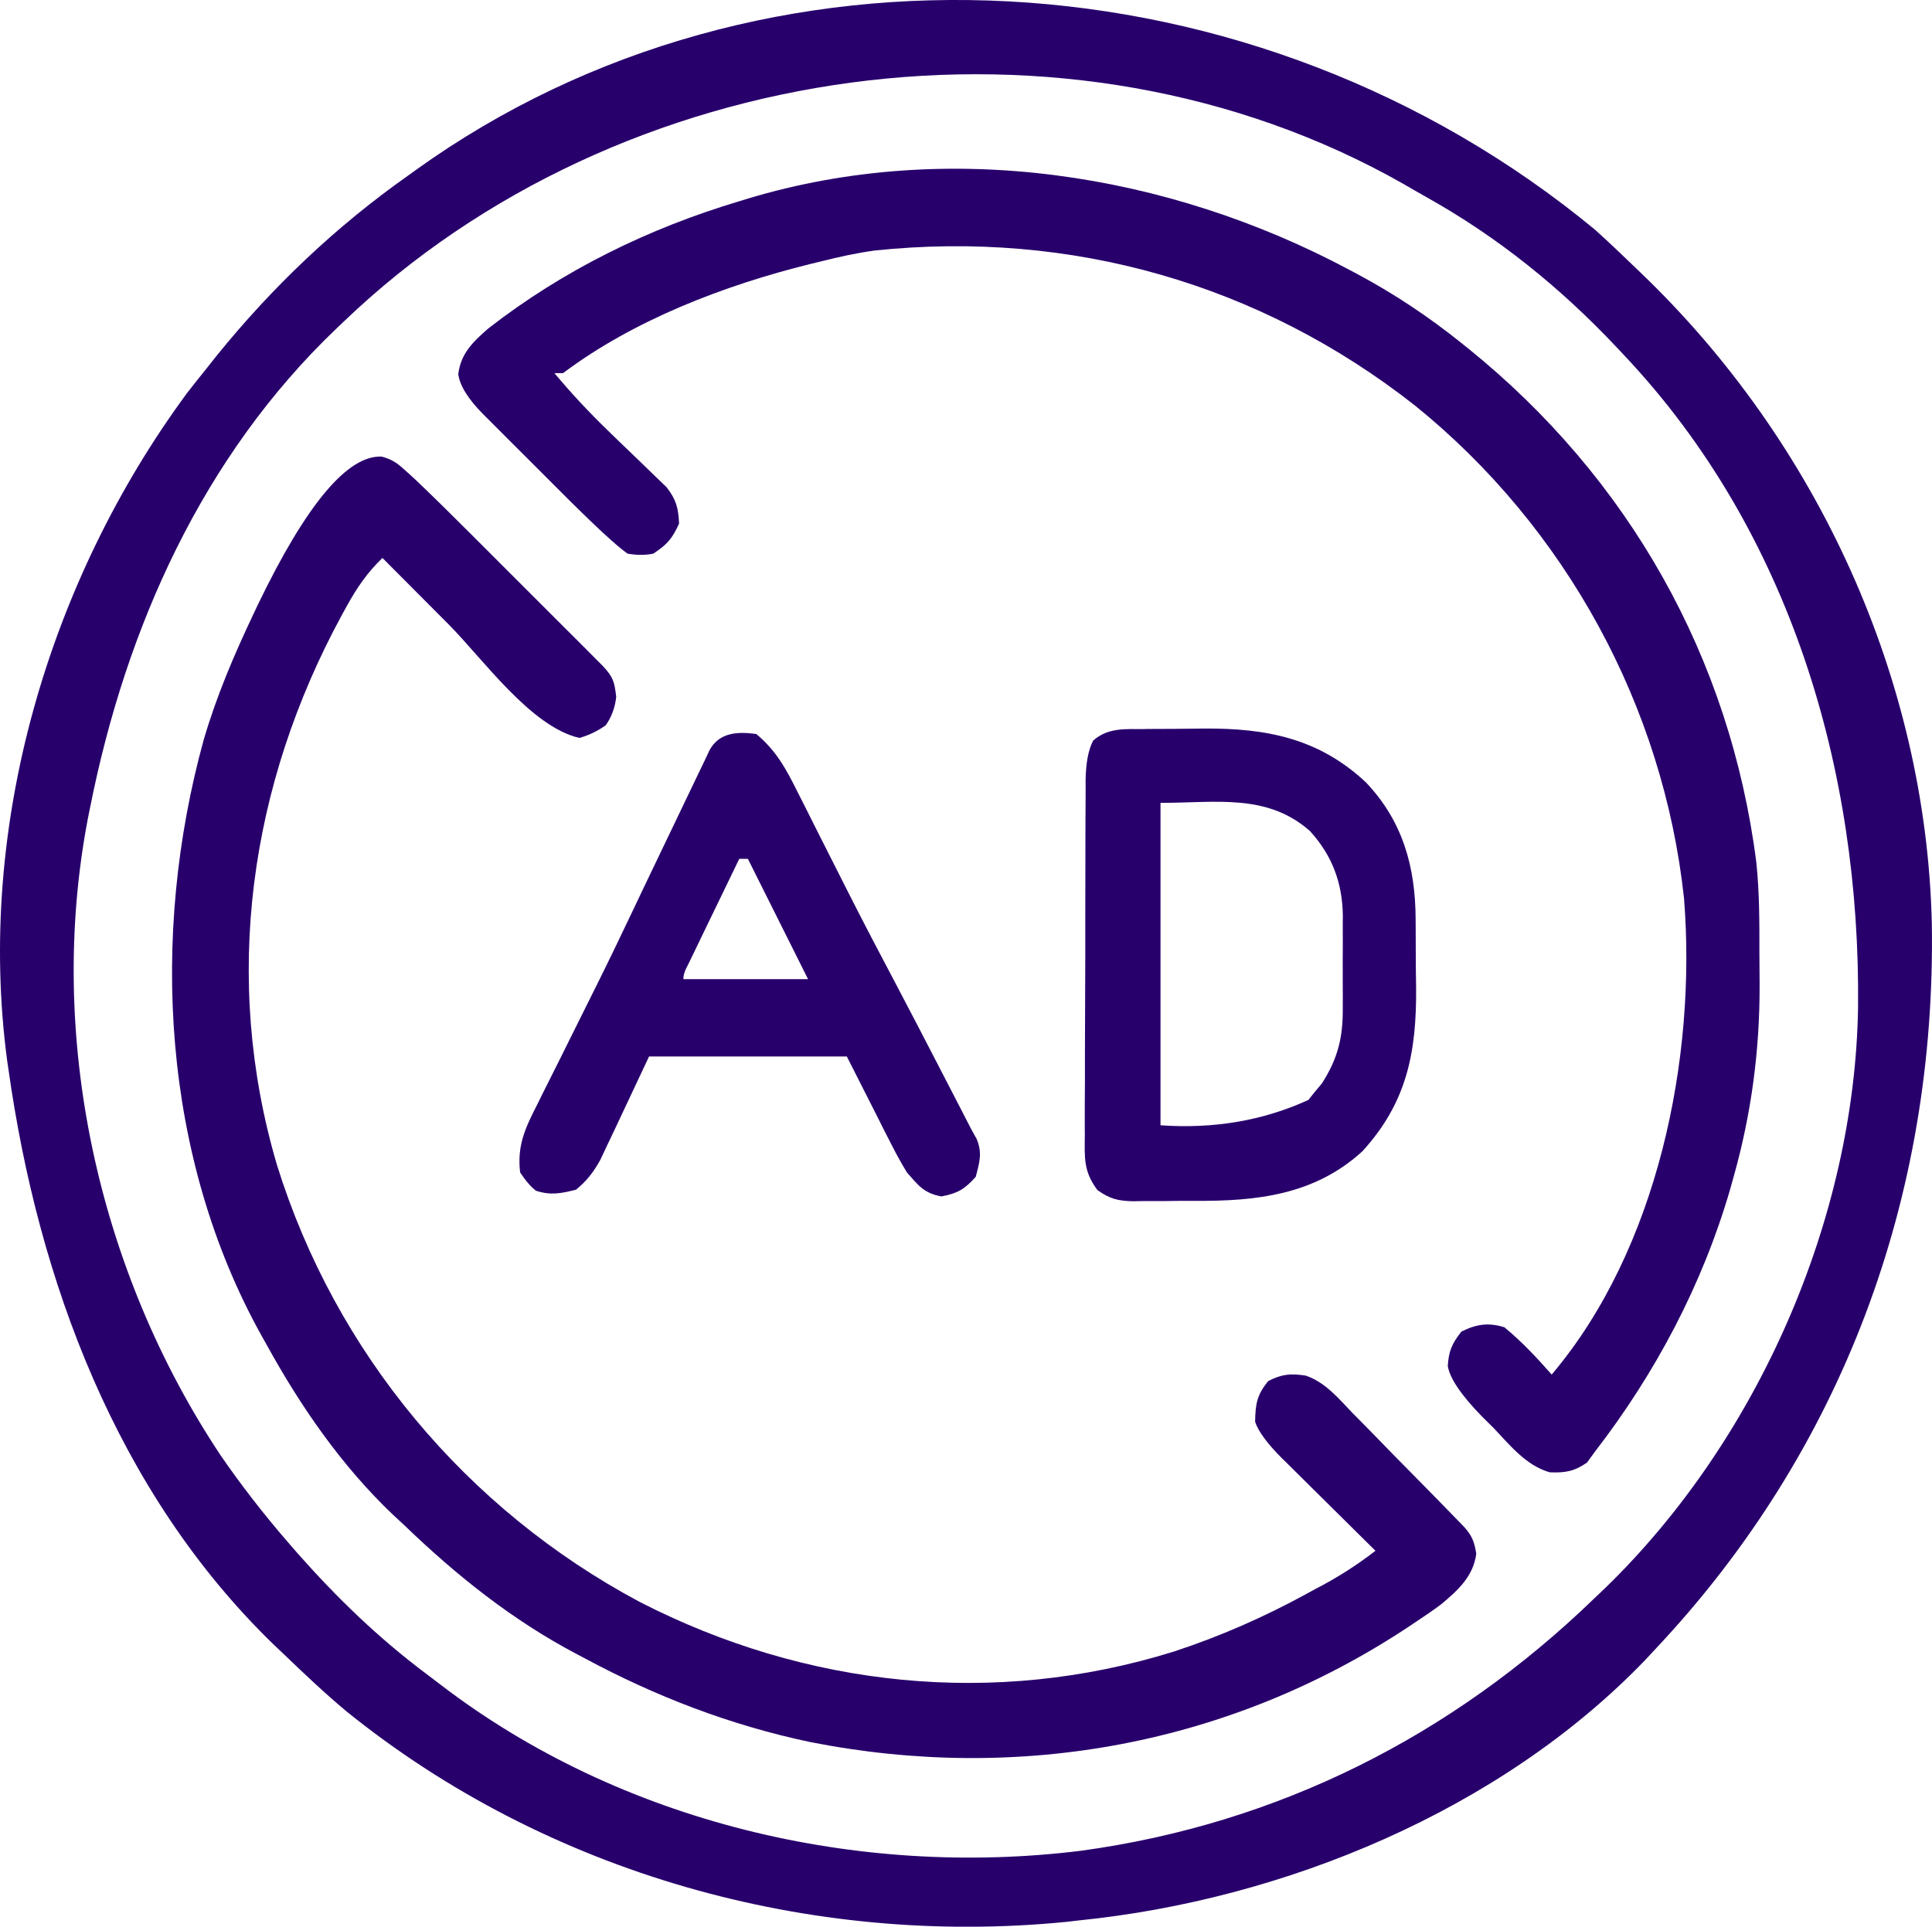
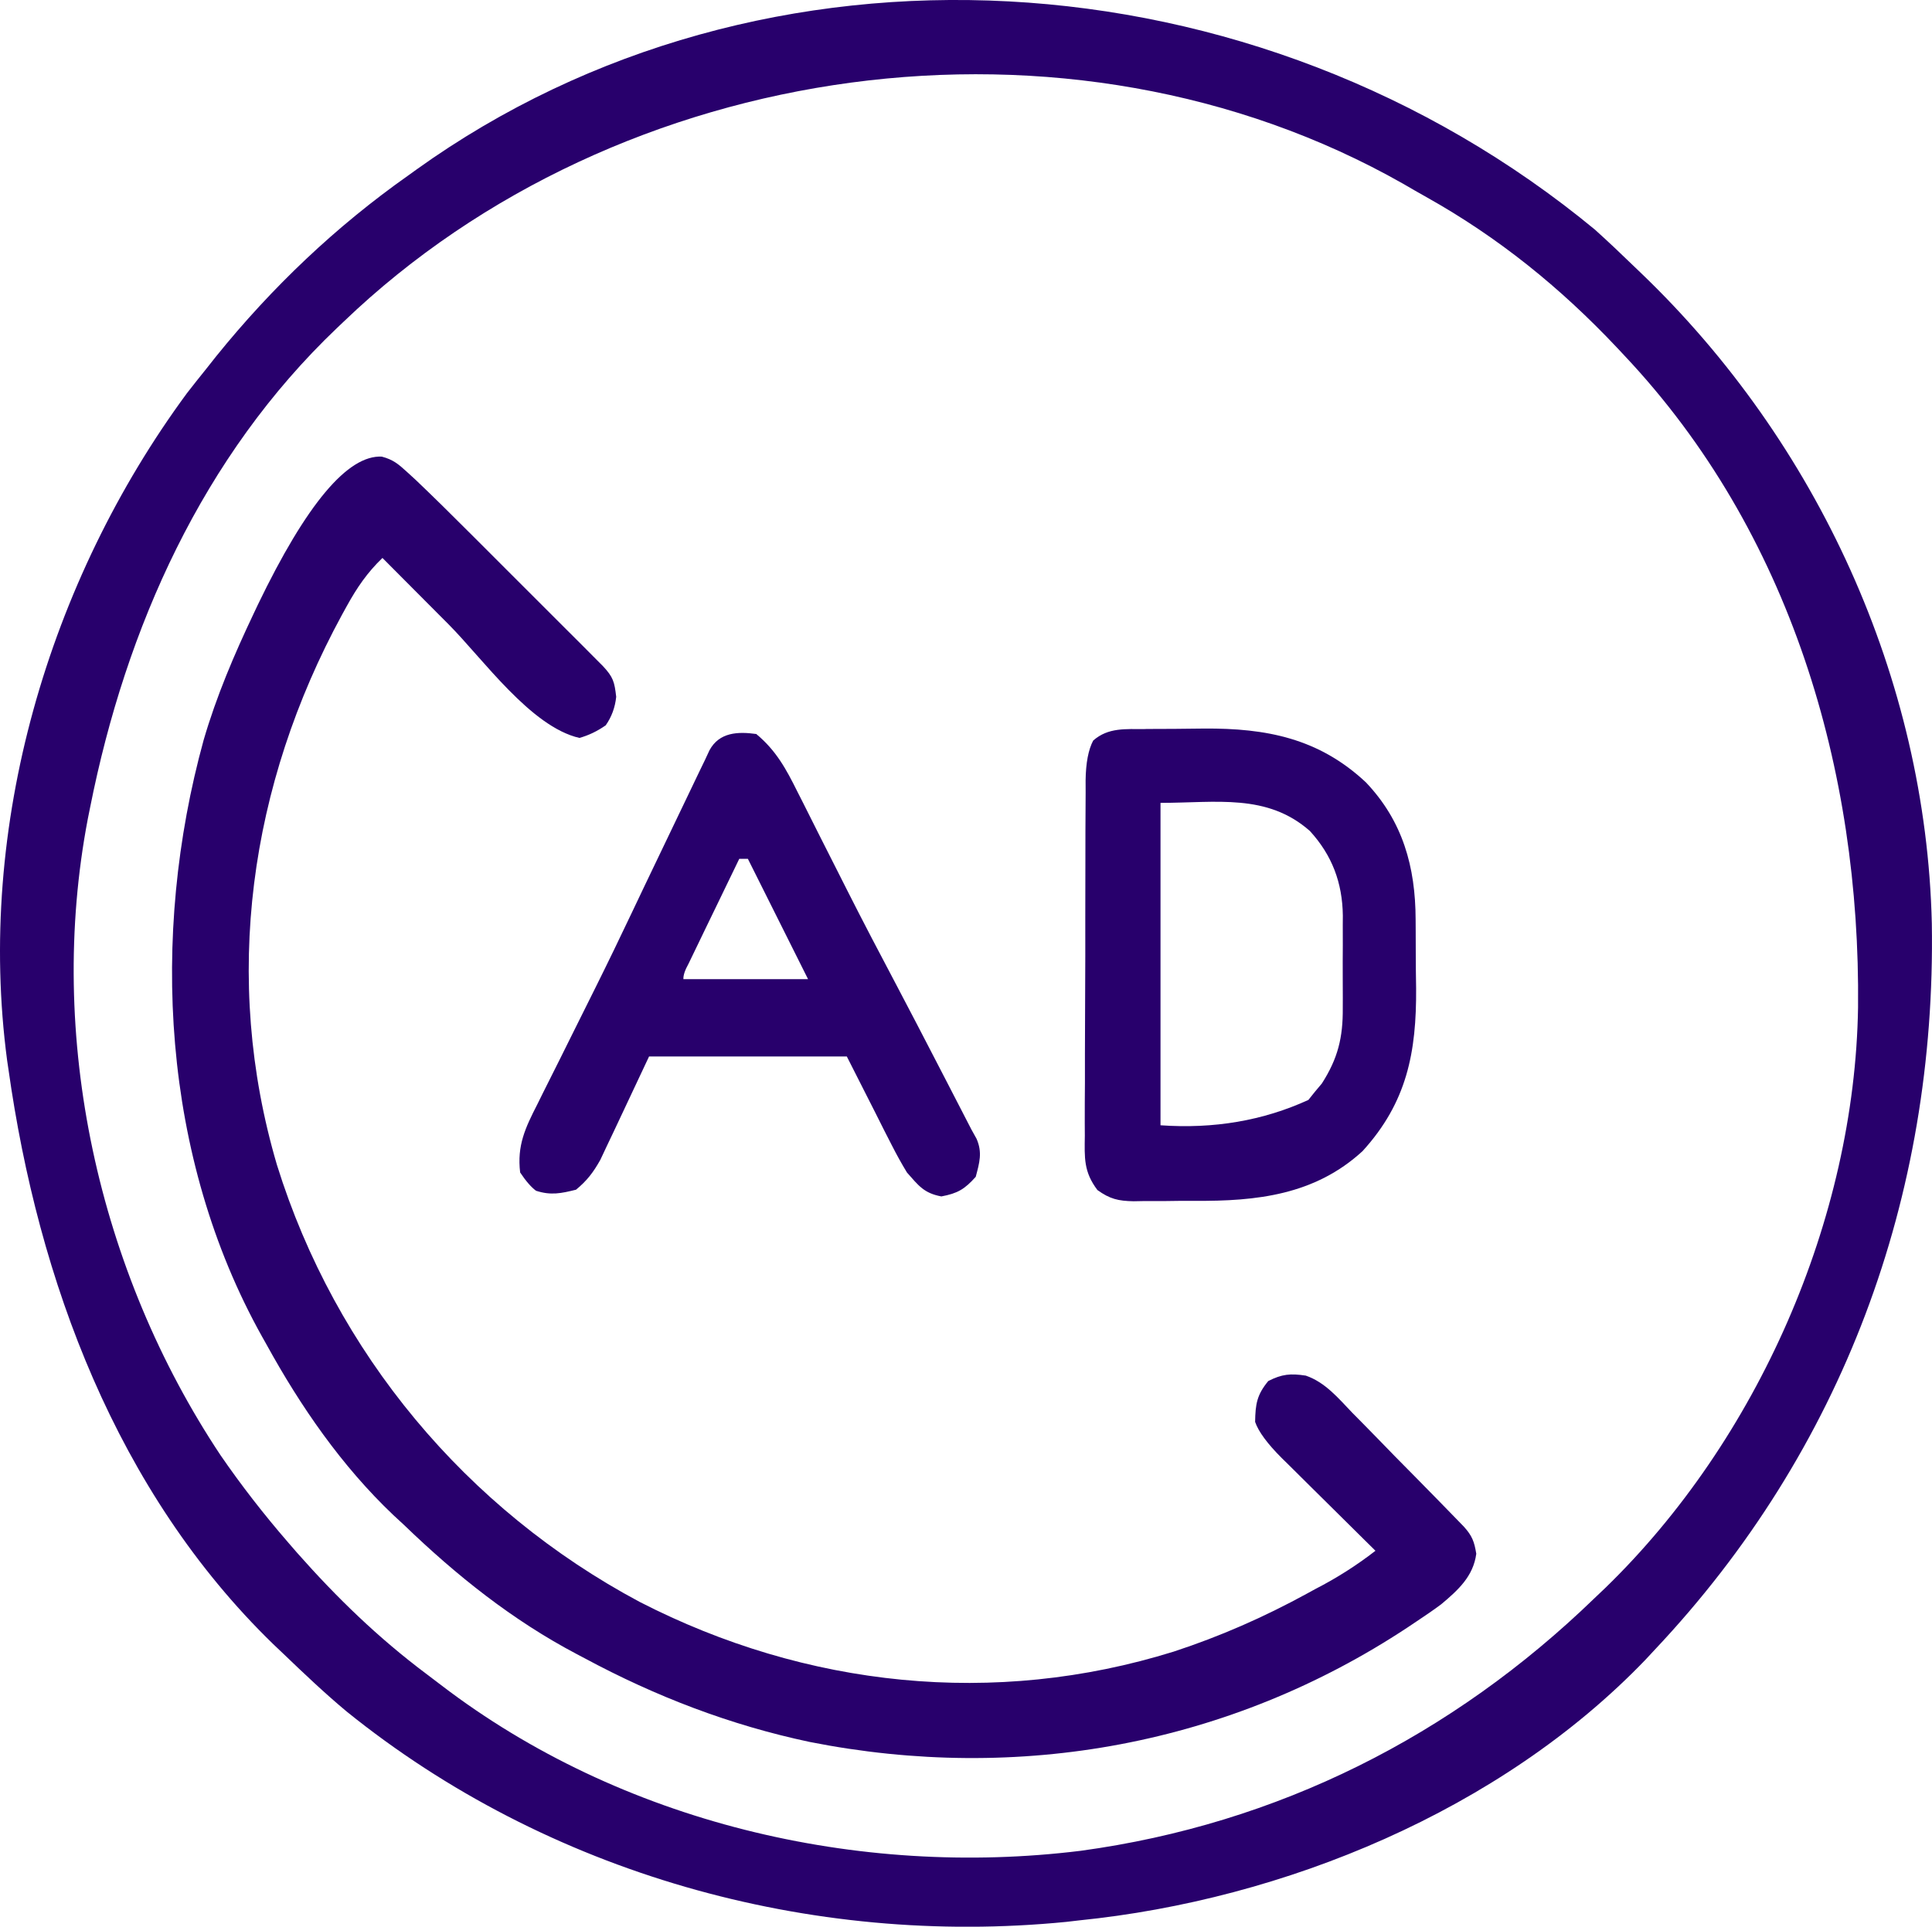
<svg xmlns="http://www.w3.org/2000/svg" id="a" width="54.79" height="54.65" viewBox="0 0 54.79 54.65">
  <path d="M45.249,6.53c.365.329.72.665,1.072,1.007.072.069.144.138.218.209,4.994,4.788,8.083,11.5,8.246,18.444.128,7.761-2.536,14.957-7.855,20.602-.089.095-.178.191-.269.289-4.105,4.272-10.245,6.803-16.067,7.391-.116.014-.233.027-.352.041-7.271.719-14.721-1.372-20.413-5.968-.62-.517-1.205-1.073-1.787-1.631-.101-.096-.201-.191-.305-.29C3.312,42.32,1.084,36.33.24,30.333c-.013-.084-.025-.169-.038-.256-.879-6.617,1.166-13.584,5.098-18.922.181-.233.364-.464.549-.693q.141-.178.285-.36c1.578-1.953,3.394-3.681,5.445-5.126.075-.054.149-.108.226-.163,9.83-7.055,23.819-6.247,33.445,1.716ZM9.749,9.121c-.065.062-.131.124-.198.188-3.802,3.625-5.979,8.485-6.994,13.587-.022.108-.043.216-.066.327-1.18,6.186.29,12.826,3.76,18.049.591.86,1.23,1.681,1.913,2.47q.131.151.265.306c1.127,1.275,2.304,2.414,3.664,3.433.14.105.28.211.419.318,5.087,3.892,11.819,5.478,18.136,4.698,5.592-.762,10.535-3.256,14.576-7.17.1-.095.2-.19.303-.288,4.314-4.188,7.072-10.461,7.166-16.463.071-6.731-1.924-13.498-6.616-18.48-.073-.078-.145-.155-.22-.235-1.604-1.703-3.367-3.13-5.41-4.273-.219-.122-.435-.248-.652-.374C30.304-.177,17.542,1.647,9.749,9.121Z" fill="#28006c" />
  <path d="M10.832,12.953c.313.084.462.206.701.425.085.078.17.155.257.235.512.488,1.014.984,1.513,1.484.116.116.232.231.348.347.241.24.481.481.721.722.308.309.617.617.926.925.238.238.476.476.714.714.169.169.338.338.508.507q.153.153.308.31c.09.09.18.18.272.273.288.309.326.441.375.87q-.046.45-.297.808-.358.251-.747.358c-1.379-.317-2.733-2.24-3.711-3.223-.182-.183-.365-.366-.547-.549-.443-.444-.885-.888-1.327-1.333-.428.411-.721.84-1.006,1.356-.047.086-.095.171-.143.259-2.622,4.821-3.406,10.303-1.842,15.605,1.659,5.326,5.364,9.764,10.286,12.392,4.716,2.422,10.058,2.993,15.145,1.409,1.318-.432,2.555-.976,3.771-1.641.081-.044.162-.089.245-.134q.908-.466,1.705-1.085c-.095-.093-.189-.187-.287-.283-.352-.347-.703-.696-1.054-1.044-.152-.151-.304-.301-.456-.451-.219-.216-.437-.433-.655-.65-.068-.067-.136-.134-.206-.202q-.614-.614-.755-1.026c.009-.505.049-.765.373-1.158.389-.199.634-.219,1.064-.154.555.191.923.641,1.321,1.056.096.097.191.193.29.293.304.308.605.619.907.93.206.209.412.418.618.626.375.381.75.763,1.122,1.147q.112.116.227.234c.233.26.293.419.35.767-.084.638-.512,1.029-.996,1.434-.225.167-.454.324-.687.478-.085.057-.17.114-.258.173-5.043,3.335-11.029,4.428-16.962,3.253-2.252-.477-4.36-1.286-6.385-2.375-.072-.038-.144-.076-.218-.115-1.83-.964-3.418-2.234-4.902-3.665-.101-.093-.201-.186-.305-.282-1.464-1.391-2.626-3.074-3.596-4.838-.041-.073-.083-.146-.125-.222-2.842-5.09-3.184-11.377-1.656-16.925.362-1.24.862-2.413,1.415-3.578.04-.084.08-.169.121-.256q2.064-4.283,3.522-4.202Z" fill="#28006c" />
-   <path d="M38.275,7.658c.075.04.15.08.228.121,1.05.563,2.012,1.205,2.942,1.951.063.051.127.101.192.154,4.548,3.673,7.425,8.753,8.17,14.567.09.851.09,1.705.088,2.56,0,.303.002.605.006.908.007,1.858-.232,3.671-.737,5.462-.031.111-.062.222-.094.337-.787,2.716-2.12,5.232-3.845,7.466-.072.1-.144.2-.219.302-.361.249-.622.295-1.059.275-.673-.196-1.119-.76-1.588-1.255-.11-.109-.221-.218-.334-.331q-.877-.899-.967-1.426c.025-.43.121-.643.387-.979.426-.213.77-.263,1.219-.122.494.408.918.862,1.341,1.341,3.009-3.558,4.112-8.971,3.753-13.502-.585-5.455-3.359-10.529-7.624-13.979-4.395-3.459-9.756-4.985-15.321-4.403-.519.071-1.024.181-1.532.31-.1.024-.199.048-.302.073-2.426.601-4.998,1.583-7.012,3.096h-.244c.471.564.965,1.093,1.492,1.605.112.109.224.218.34.33.174.169.349.337.525.505.173.165.344.331.514.498.101.097.202.194.307.295.277.356.335.587.357,1.034-.196.43-.334.589-.731.853q-.328.069-.731,0-.221-.163-.457-.376c-.086-.078-.171-.155-.26-.235-.39-.365-.772-.738-1.149-1.117-.08-.079-.159-.159-.241-.241-.166-.166-.332-.332-.498-.498-.254-.255-.51-.51-.765-.764-.162-.162-.324-.324-.485-.486-.076-.076-.153-.152-.231-.23q-.647-.65-.714-1.142c.068-.587.422-.926.854-1.3,2.117-1.65,4.55-2.841,7.115-3.607.082-.025.163-.05.247-.076,5.67-1.707,11.908-.729,17.063,2.026Z" fill="#28006c" />
  <path d="M32.466,20.678c.088,0,.177-.001.268-.002.187-.001.375-.002.562-.002.282-.001.564-.005.847-.009,1.77-.013,3.258.277,4.591,1.524,1.049,1.102,1.408,2.402,1.412,3.892q.001.155.002.313c.001.218.002.435.002.653,0,.329.005.657.01.985.012,1.811-.258,3.234-1.518,4.618-1.354,1.245-3.007,1.425-4.765,1.411-.297-.002-.594.003-.891.007-.191,0-.382,0-.572,0-.088.002-.176.003-.266.005-.433-.008-.672-.063-1.026-.318-.391-.519-.366-.909-.357-1.542,0-.117-.001-.234-.002-.355-.001-.386.002-.772.005-1.158,0-.269,0-.537,0-.806,0-.563.002-1.125.006-1.687.005-.721.005-1.443.004-2.164,0-.554.001-1.109.003-1.663,0-.266.001-.532.001-.798,0-.372.003-.743.006-1.114,0-.11,0-.22-.001-.334q.01-.74.215-1.128c.425-.377.928-.323,1.464-.326ZM32.911,22.775v9.143q2.274.161,4.194-.719c.062-.077.124-.154.187-.234q.096-.114.194-.231c.455-.709.601-1.304.594-2.142q0-.141.001-.285c0-.197,0-.395-.002-.592-.002-.3,0-.599.002-.899,0-.193,0-.386-.001-.579,0-.088.001-.177.002-.268-.013-.93-.303-1.708-.935-2.399-1.216-1.071-2.651-.797-4.236-.797Z" fill="#28006c" />
  <path d="M21.452,20.824c.558.464.844.991,1.16,1.628.05.099.101.198.153.301.161.317.32.634.478.952.156.31.313.62.47.929.105.207.21.415.314.622.458.906.929,1.804,1.404,2.702.387.733.768,1.469,1.149,2.205.119.23.238.46.357.69q.414.801.612,1.186c.048.087.096.174.146.263.169.388.082.68-.024,1.078-.316.352-.511.469-.975.556-.495-.093-.644-.304-.975-.678q-.226-.371-.433-.78c-.068-.132-.136-.264-.205-.4-.084-.166-.167-.333-.253-.504-.269-.531-.538-1.061-.815-1.608h-5.608q-.501,1.061-.999,2.123c-.063.132-.126.265-.191.401-.064.135-.128.271-.193.41-.198.353-.377.589-.688.845-.423.106-.717.166-1.135.03q-.206-.152-.45-.518c-.092-.767.147-1.268.486-1.931.05-.102.101-.204.153-.31.164-.331.33-.66.496-.99.113-.228.227-.456.34-.685.222-.447.444-.894.667-1.34.35-.703.691-1.41,1.028-2.12.1-.21.2-.421.3-.631.049-.103.098-.206.149-.312.319-.669.64-1.337.961-2.005.063-.131.125-.261.19-.396.058-.121.116-.243.176-.368q.077-.161.156-.325.07-.144.141-.291c.042-.09.084-.18.127-.273.278-.512.805-.534,1.336-.459ZM20.965,24.36c-.226.466-.452.933-.677,1.4-.077.159-.154.318-.231.476-.11.228-.22.456-.33.684-.066.137-.133.275-.201.416q-.154.276-.145.438h3.535c-.146-.292-.292-.583-.442-.884-.422-.843-.843-1.686-1.265-2.53h-.244Z" fill="#28006c" />
</svg>